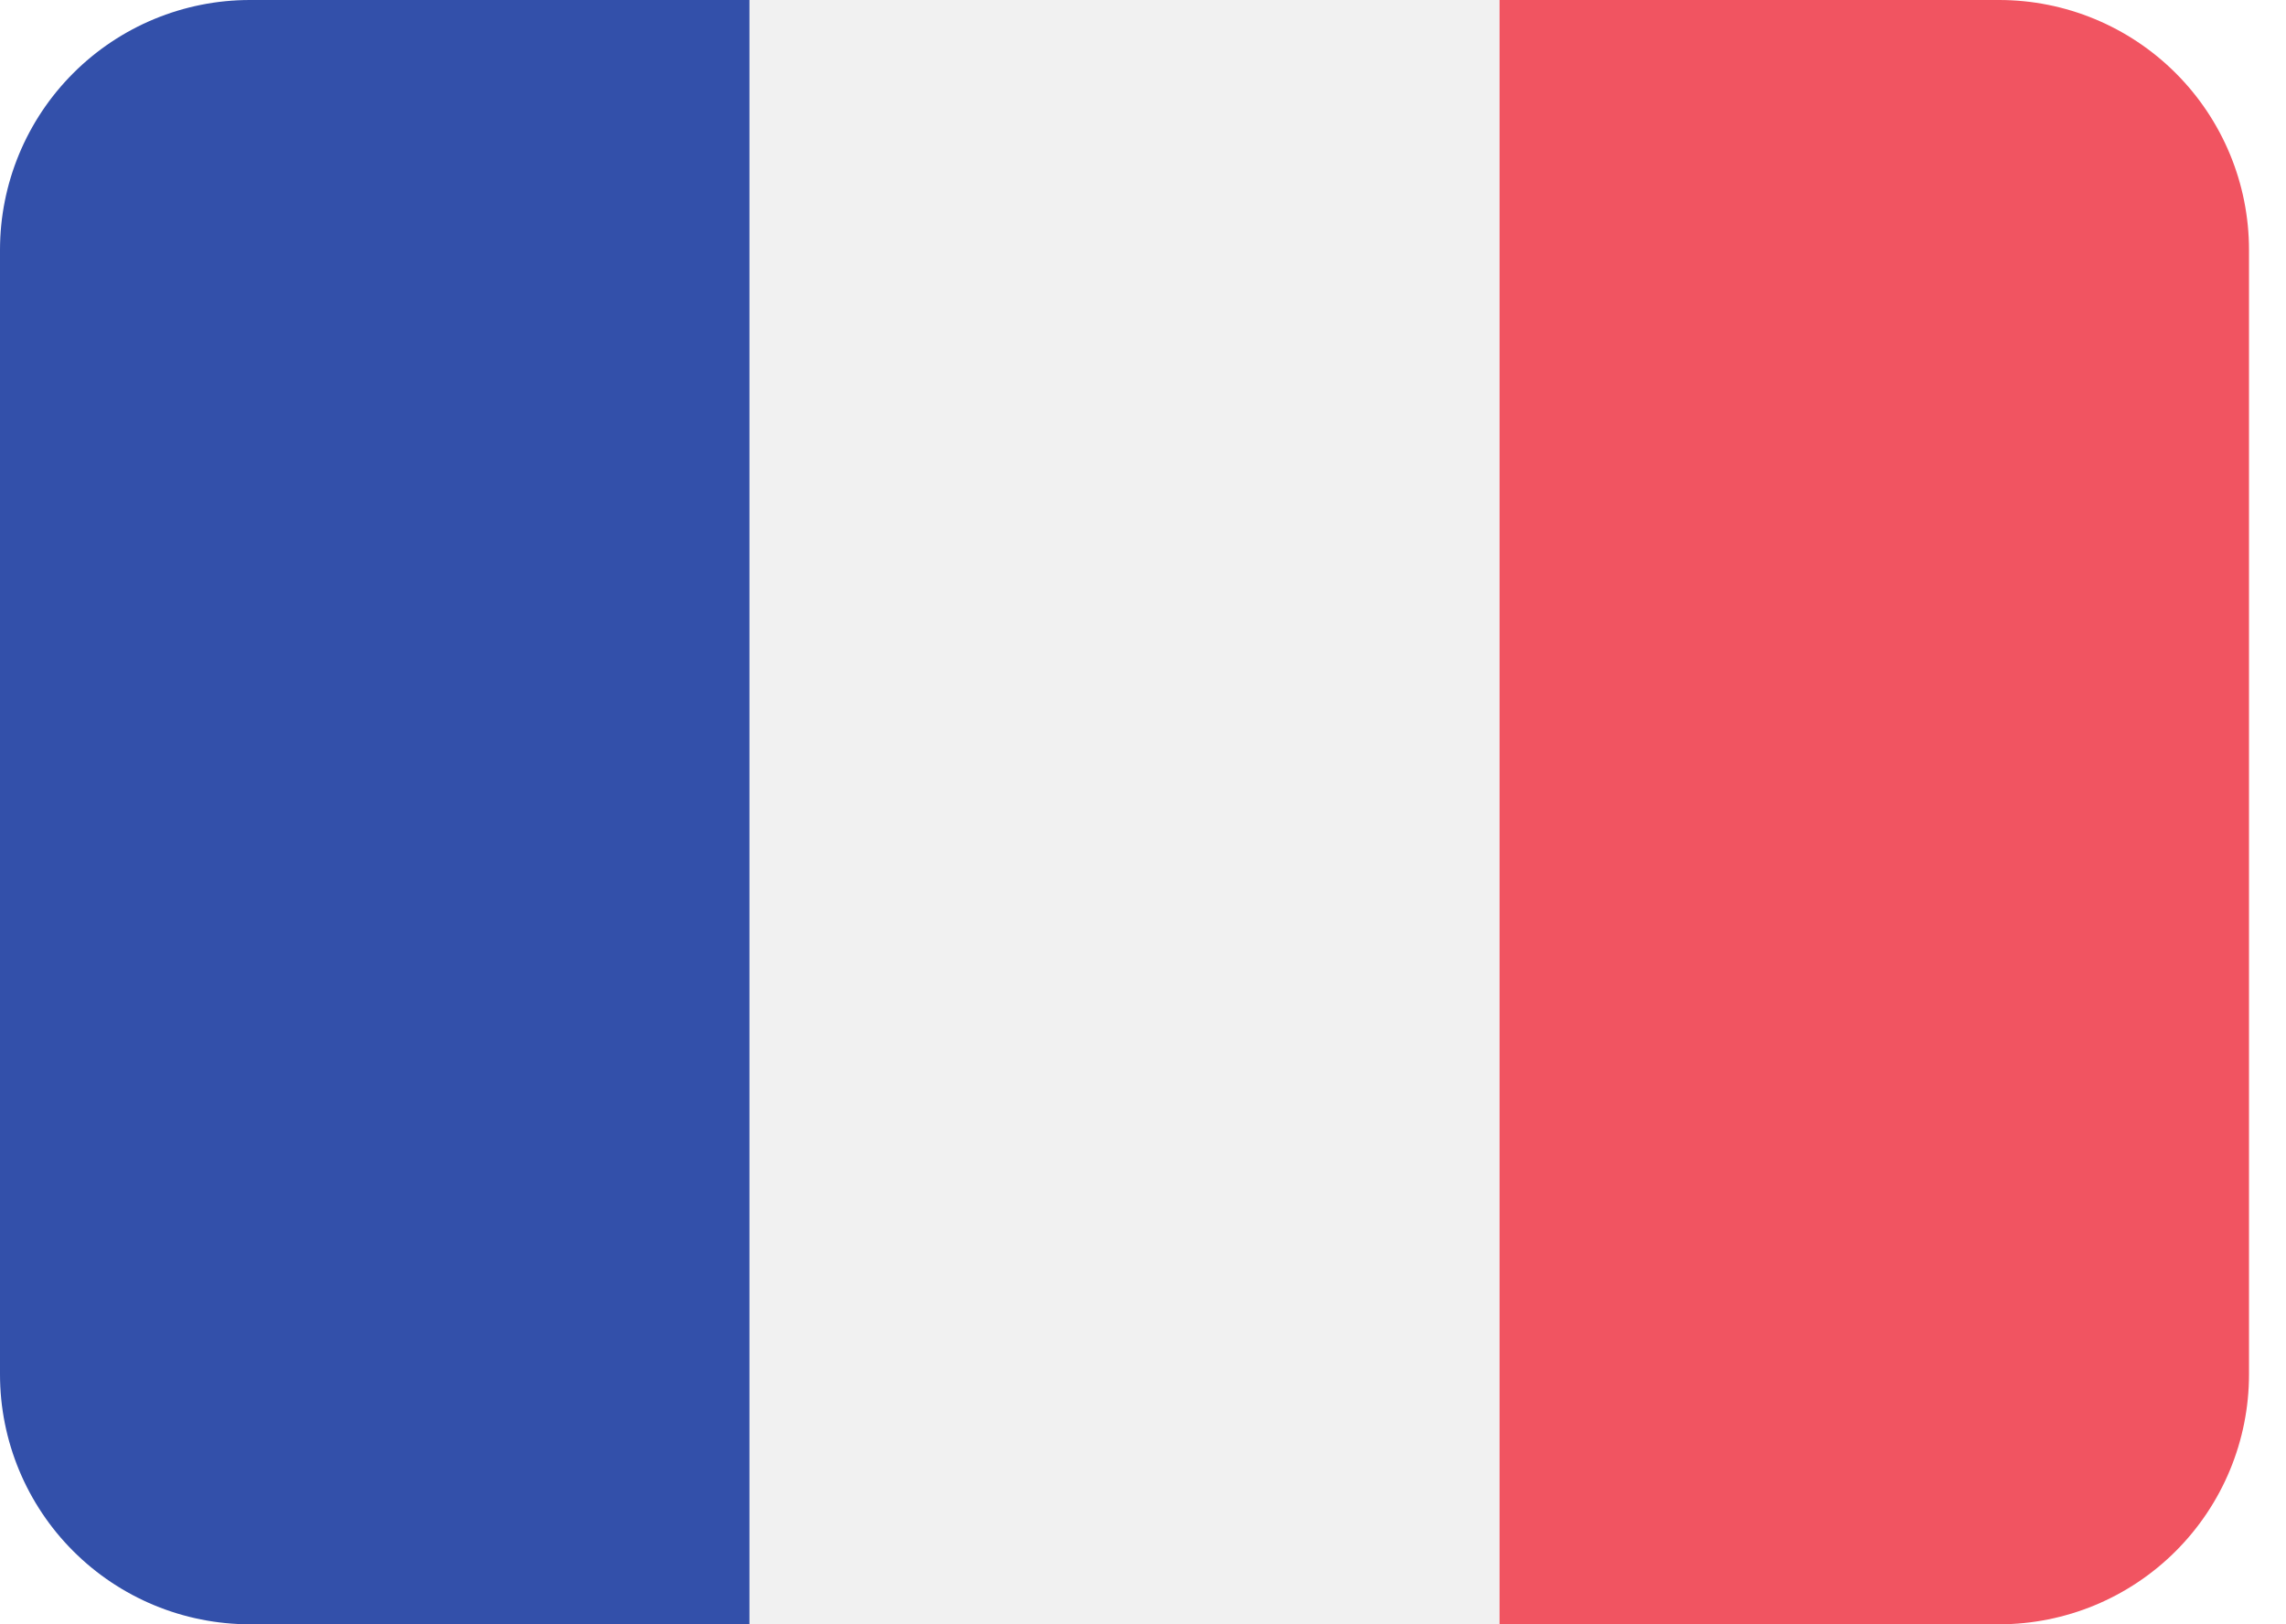
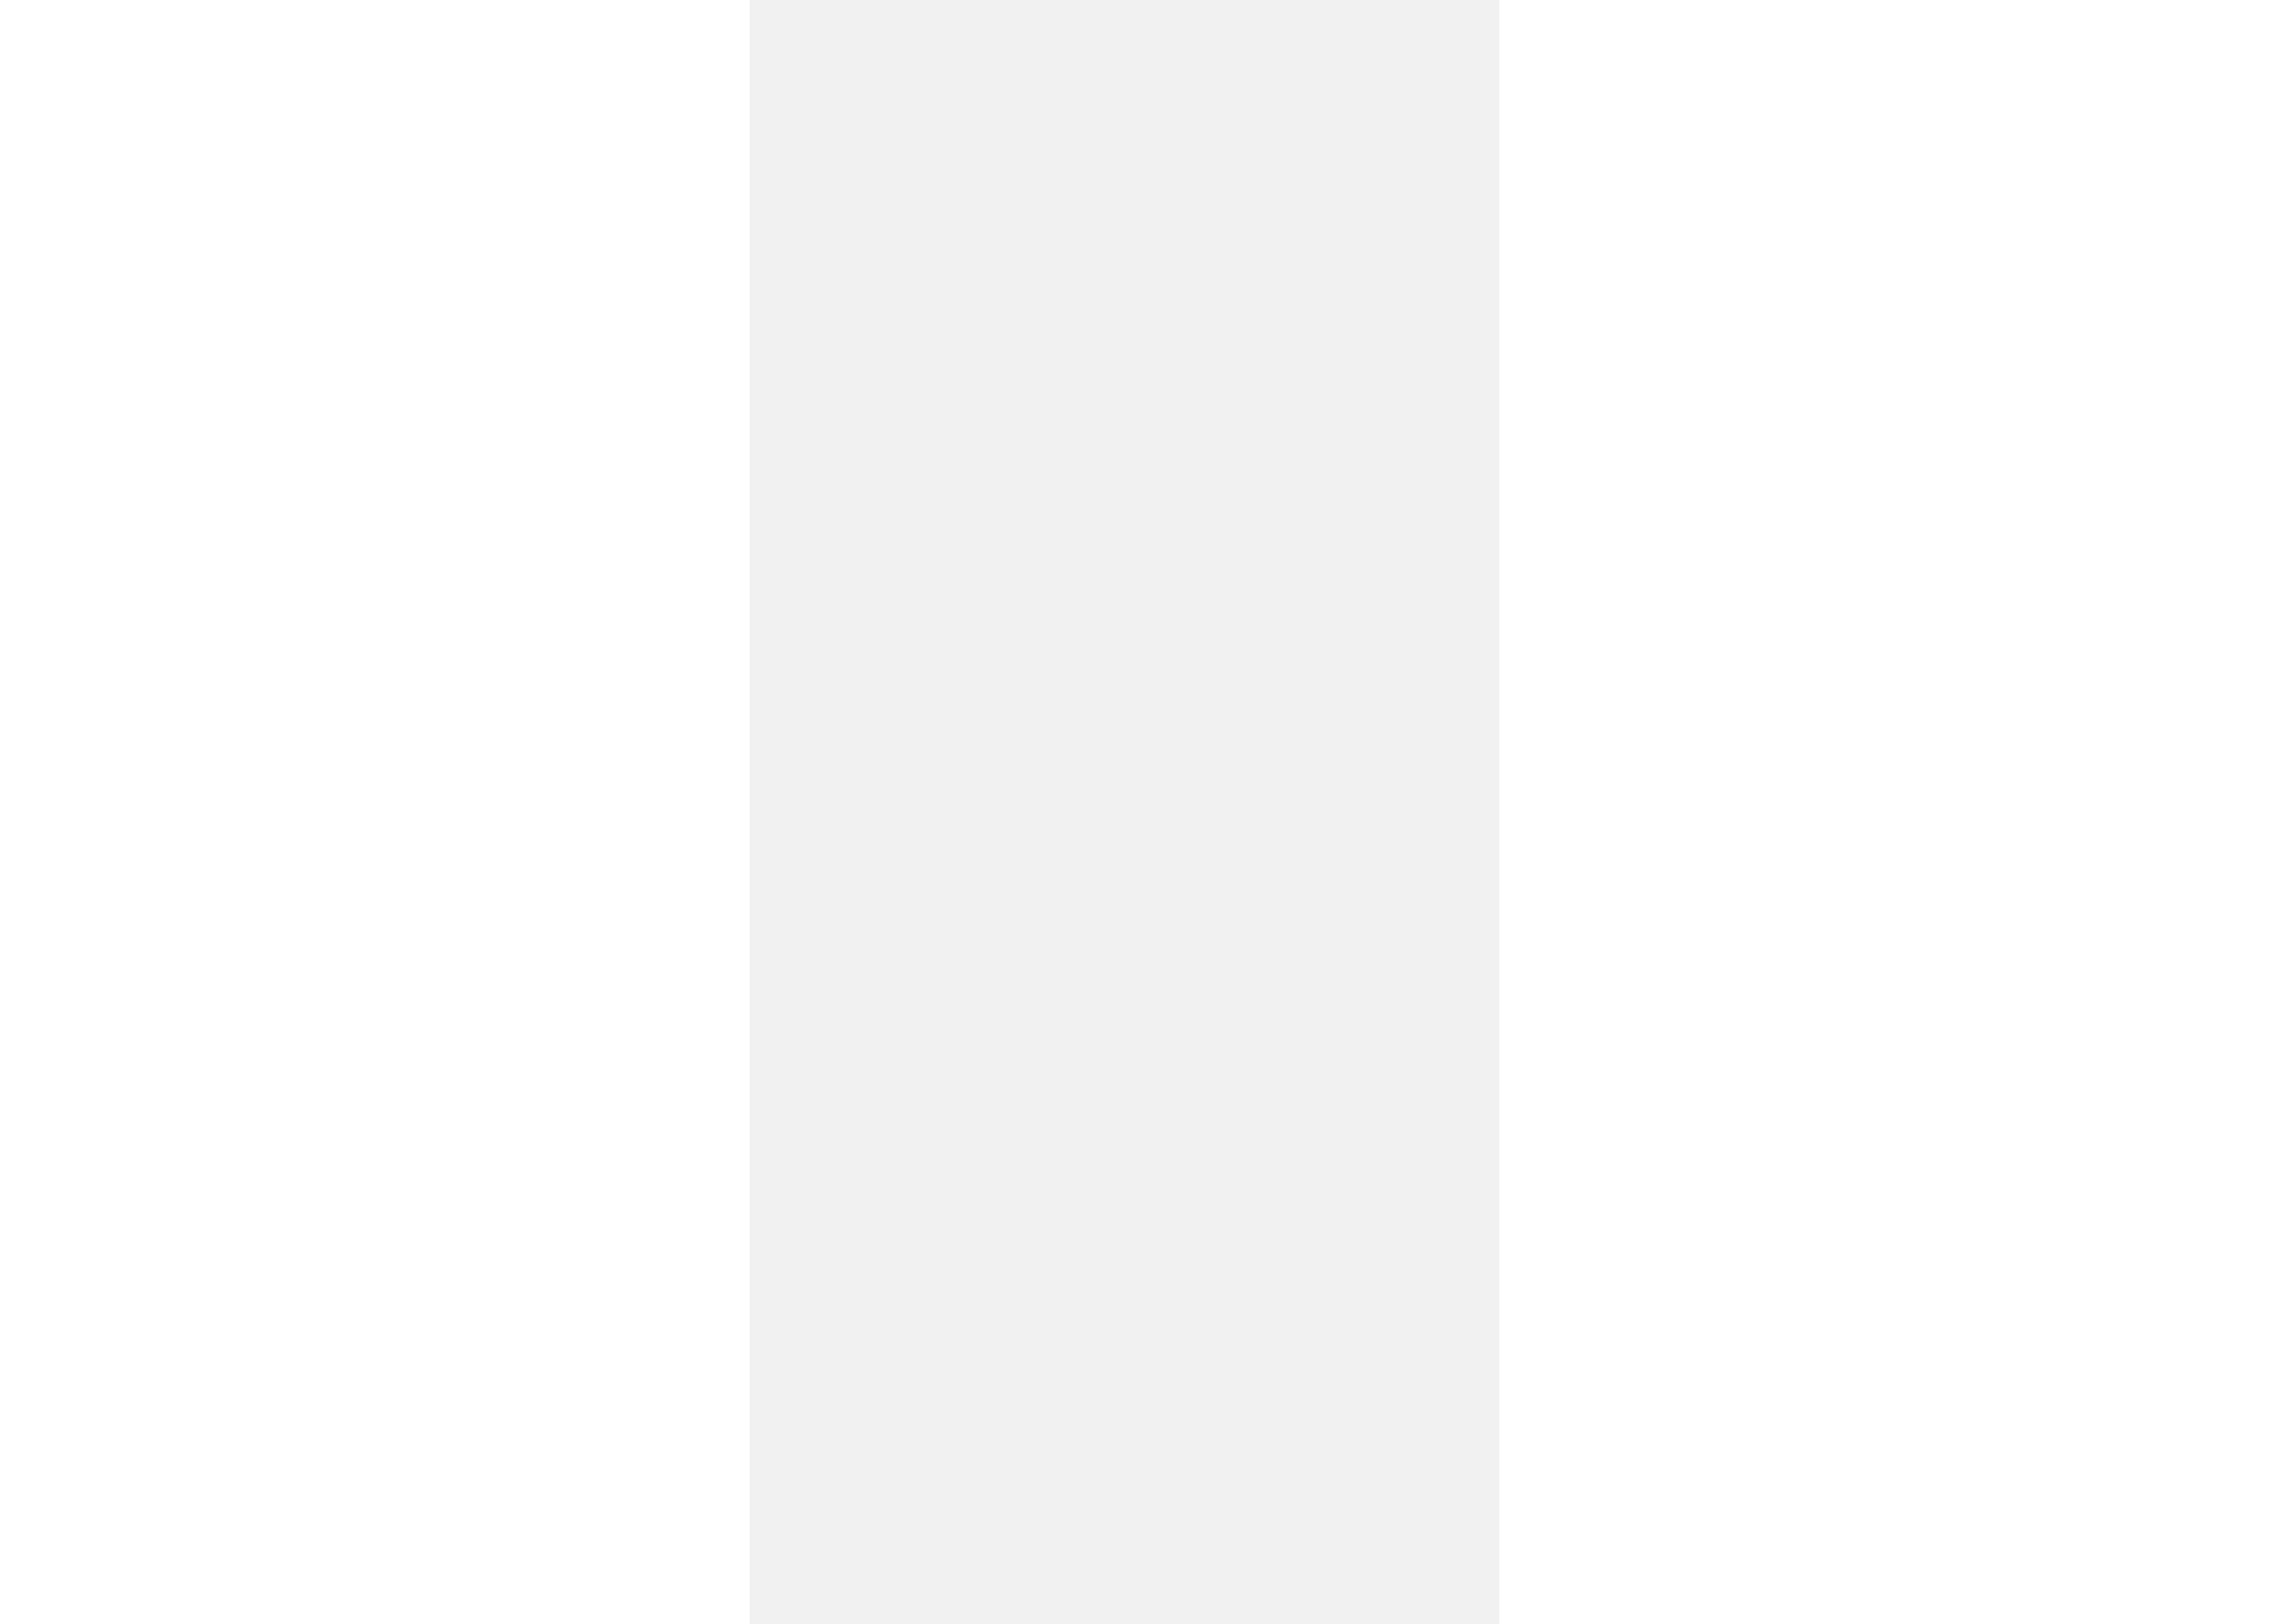
<svg xmlns="http://www.w3.org/2000/svg" width="38" height="27" viewBox="0 0 38 27" fill="none">
  <g opacity="0.8">
-     <path d="M37.385 22.846C37.385 23.948 36.947 25.004 36.168 25.783C35.389 26.562 34.333 27 33.231 27H24.923V0H33.231C34.333 0 35.389 0.438 36.168 1.217C36.947 1.996 37.385 3.052 37.385 4.154V22.846Z" fill="#ED2939" />
-     <path d="M4.154 0C3.052 0 1.996 0.438 1.217 1.217C0.438 1.996 0 3.052 0 4.154L0 22.846C0 23.948 0.438 25.004 1.217 25.783C1.996 26.562 3.052 27 4.154 27H12.461V0H4.154Z" fill="#002495" />
    <path d="M12.461 0H24.923V27H12.461V0Z" fill="#EEEEEE" />
  </g>
</svg>